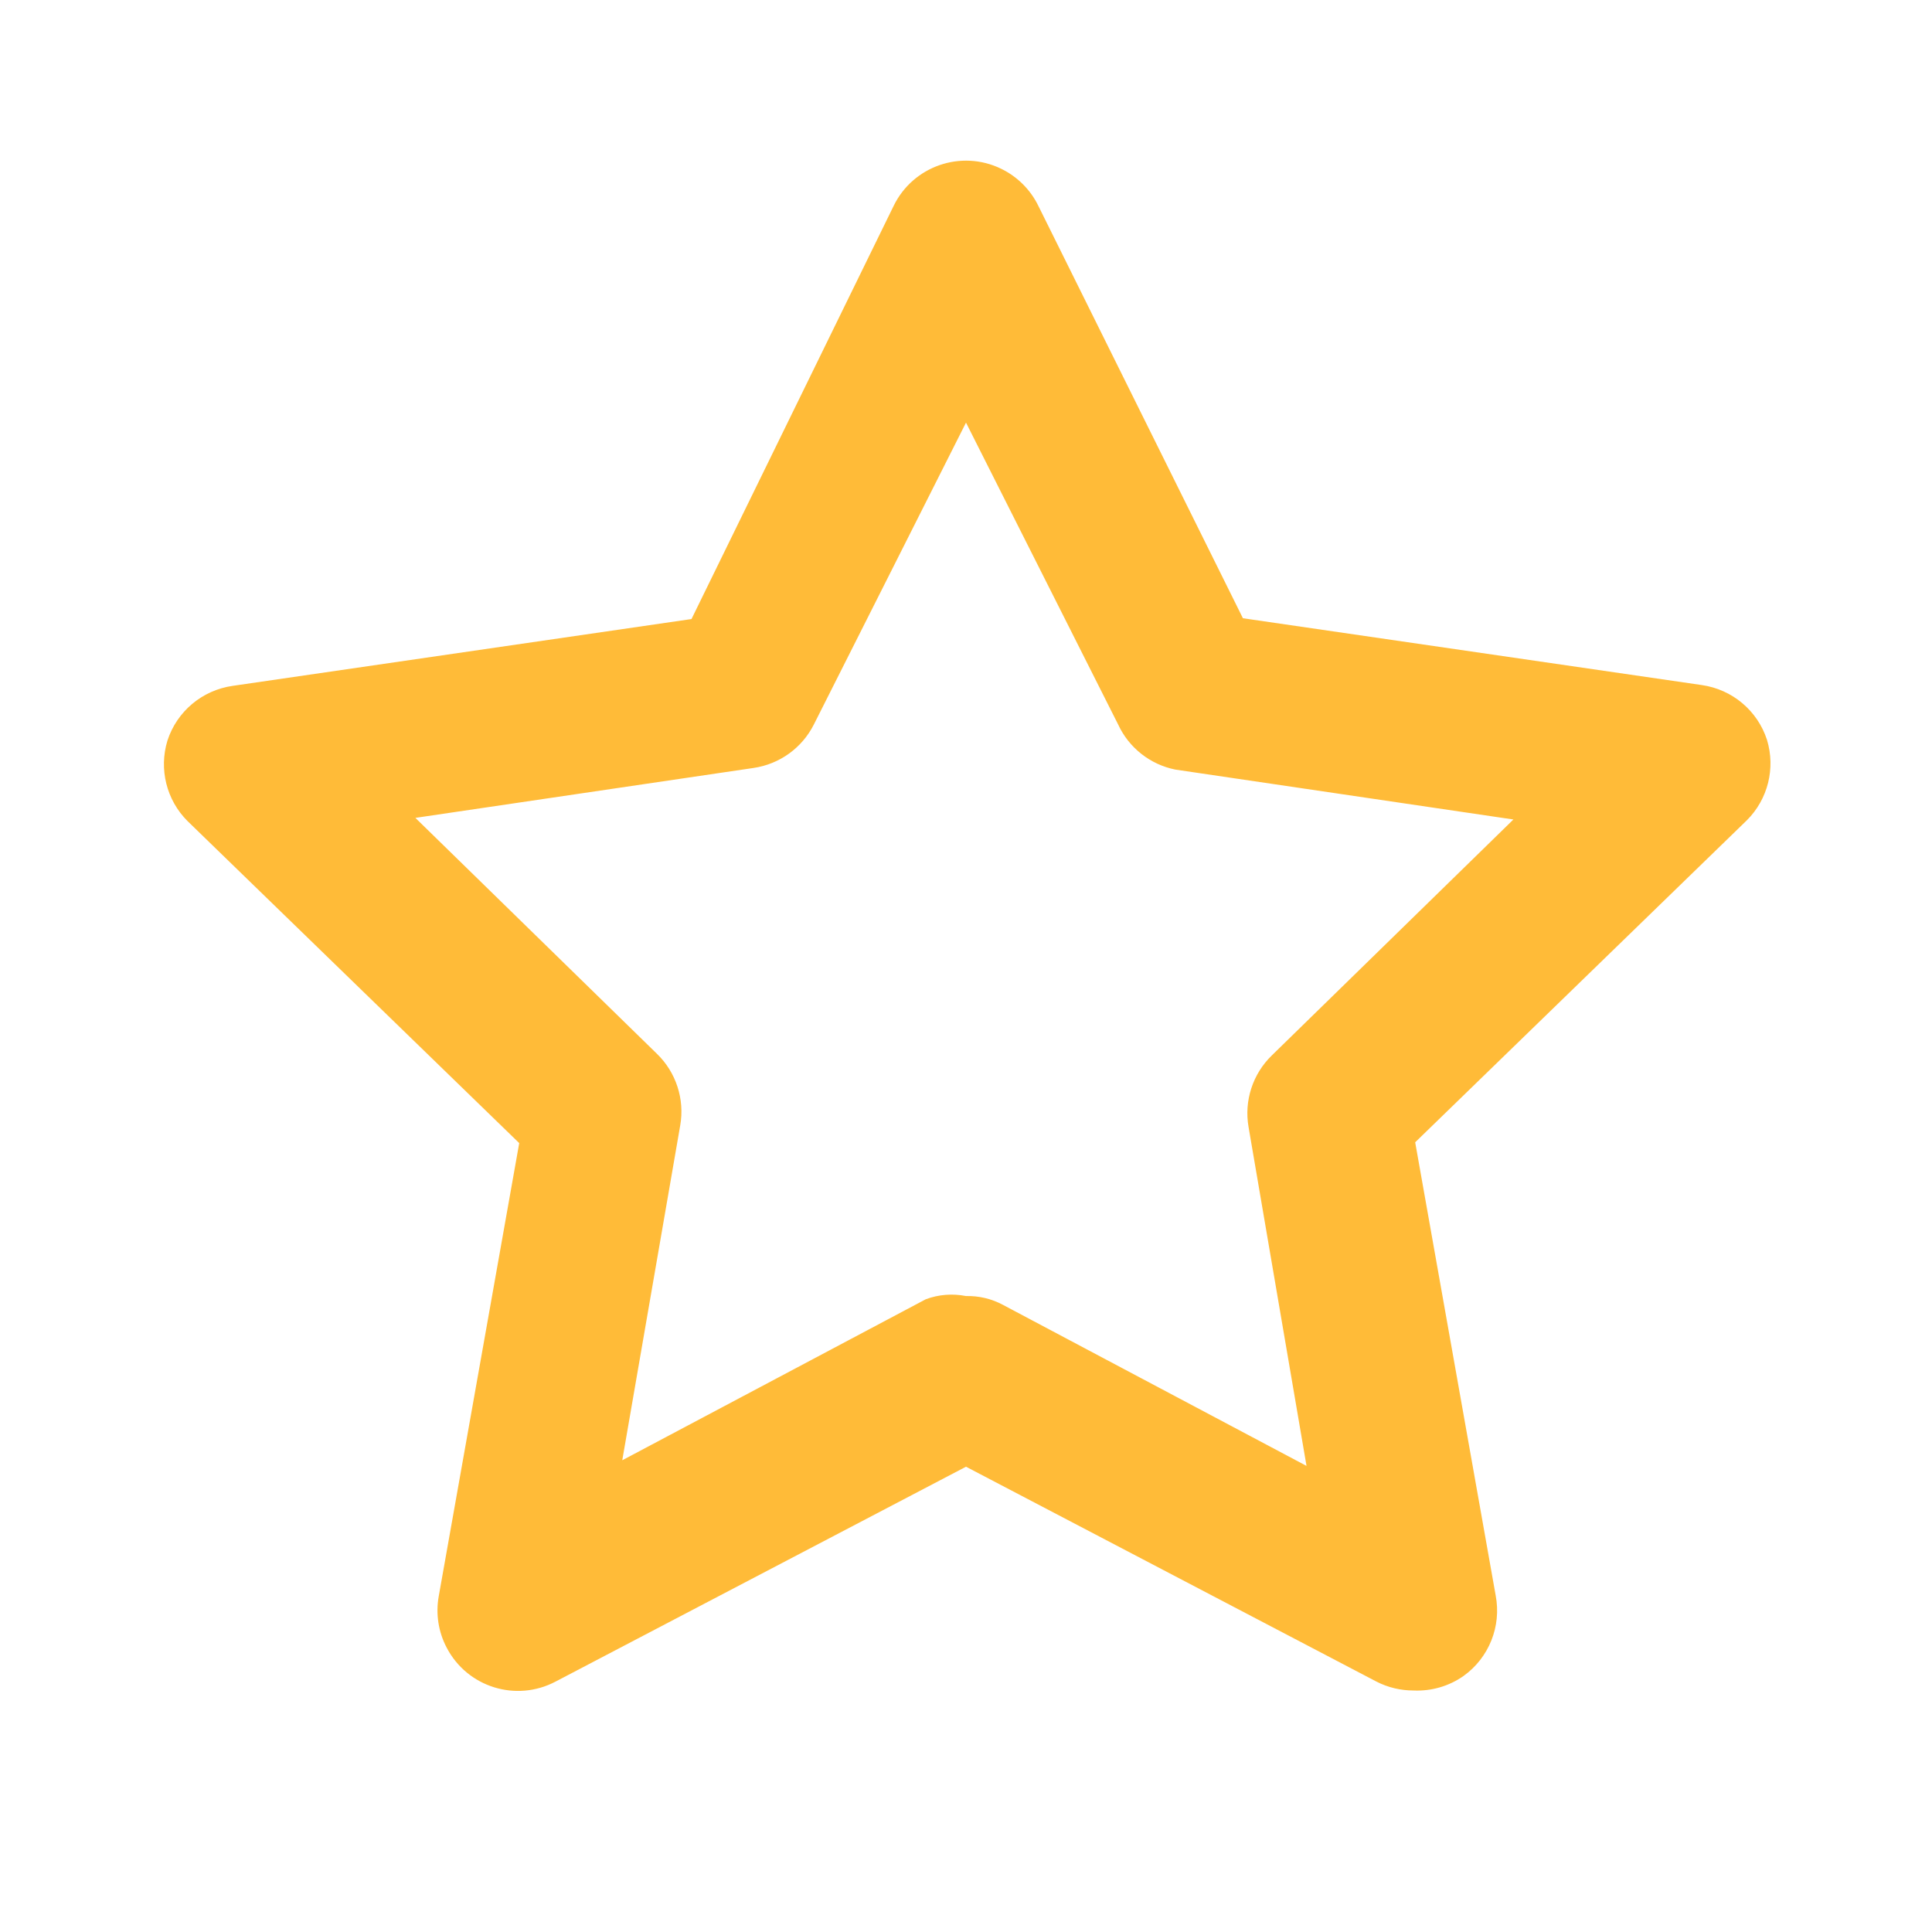
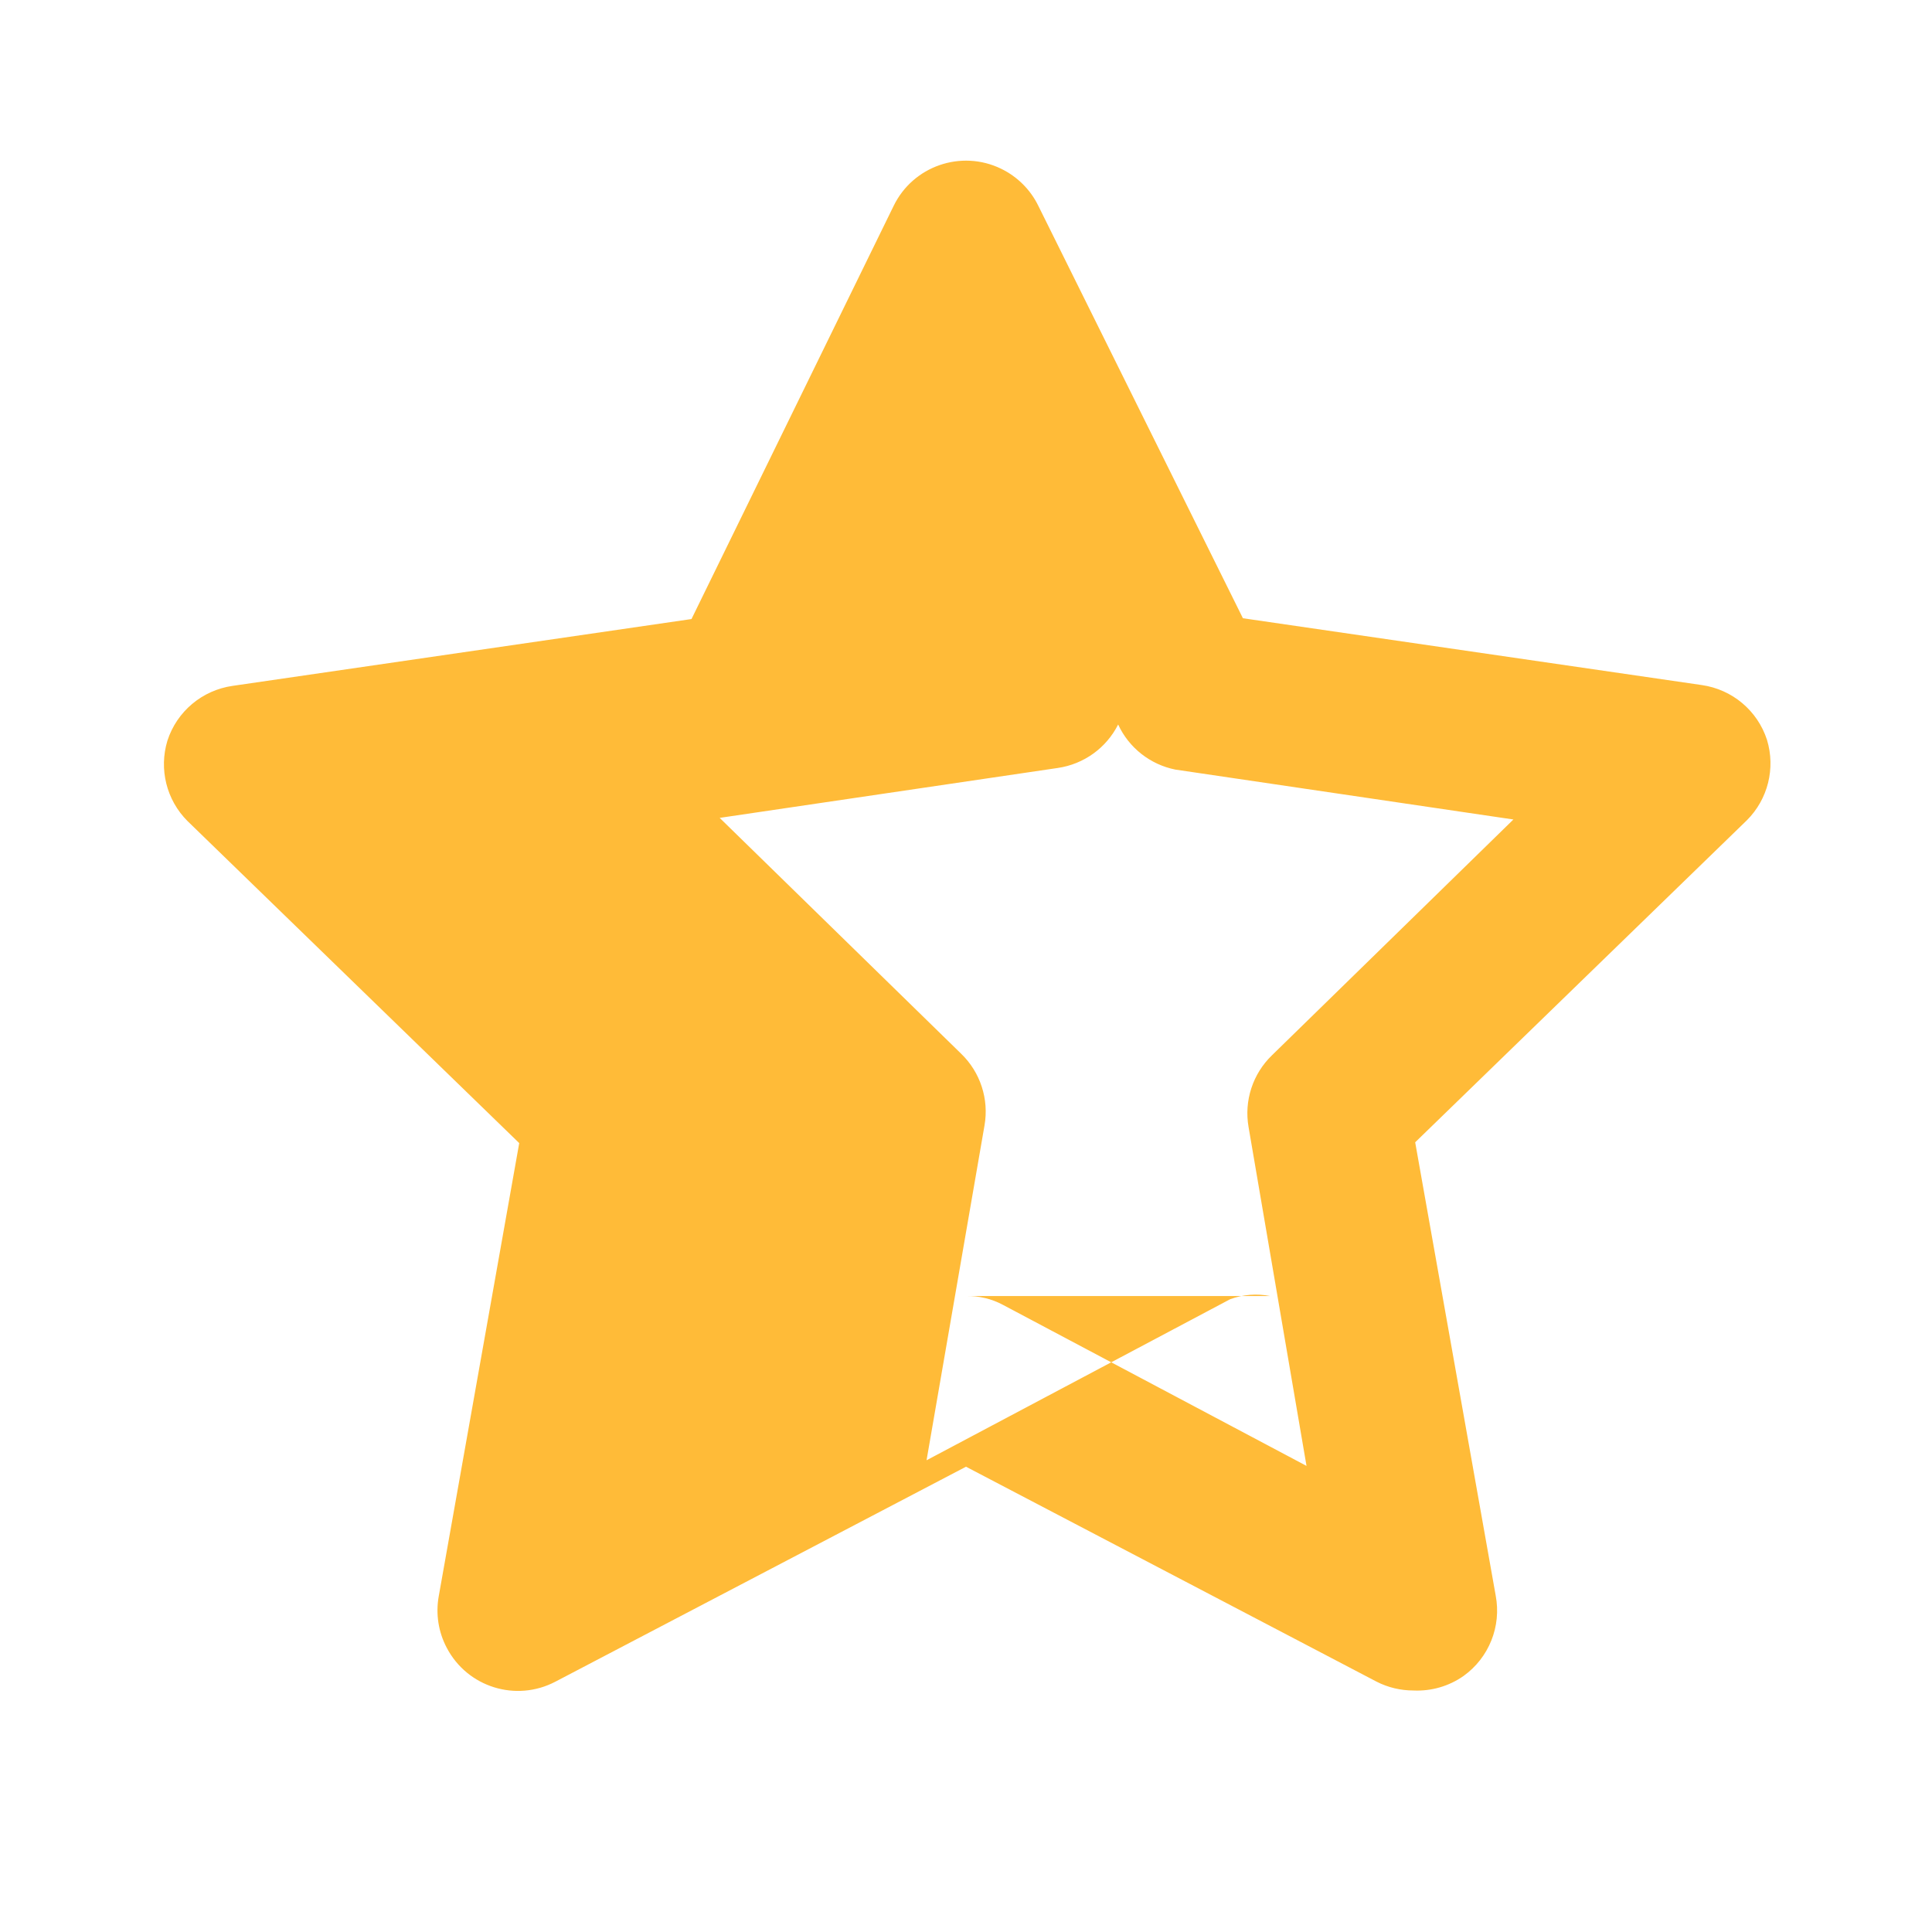
<svg xmlns="http://www.w3.org/2000/svg" width="24" height="24" viewBox="0 0 24 24">
  <g fill="none" fill-rule="evenodd">
    <g>
      <g>
        <g>
          <g>
            <g>
-               <path fill="#FFBB38" d="M17.56 21c-.16 0-.318-.037-.46-.11L12 18.22l-5.1 2.67c-.489.257-1.093.07-1.35-.42-.104-.196-.139-.421-.1-.64l1-5.63-4.12-4c-.262-.261-.358-.646-.25-1 .118-.363.432-.626.81-.68l5.7-.83 2.51-5.13c.24-.497.839-.705 1.336-.464.202.098.366.261.464.464l2.54 5.12 5.7.83c.378.054.692.317.81.68.108.354.012.739-.25 1l-4.12 4 1 5.63c.073.383-.083.773-.4 1-.181.127-.4.19-.62.18zM12 16.1c.16-.004.319.034.46.11l3.77 2-.72-4.21c-.057-.326.052-.66.29-.89l3-2.93-4.2-.62c-.312-.063-.576-.27-.71-.56L12 5.25 10.11 9c-.147.292-.427.493-.75.54l-4.2.62 3 2.93c.238.23.347.564.29.89l-.72 4.16 3.77-2c.16-.06.333-.073.5-.04z" transform="translate(-224 -5689) translate(24 4214) translate(0 1017) translate(72 458) translate(128)" />
+               <path fill="#FFBB38" d="M17.56 21c-.16 0-.318-.037-.46-.11L12 18.22l-5.1 2.67c-.489.257-1.093.07-1.35-.42-.104-.196-.139-.421-.1-.64l1-5.63-4.12-4c-.262-.261-.358-.646-.25-1 .118-.363.432-.626.81-.68l5.7-.83 2.51-5.13c.24-.497.839-.705 1.336-.464.202.098.366.261.464.464l2.54 5.12 5.7.83c.378.054.692.317.81.68.108.354.012.739-.25 1l-4.12 4 1 5.63c.073.383-.083.773-.4 1-.181.127-.4.19-.62.18zM12 16.1c.16-.004.319.034.46.11l3.77 2-.72-4.21c-.057-.326.052-.66.29-.89l3-2.93-4.2-.62c-.312-.063-.576-.27-.71-.56c-.147.292-.427.493-.75.54l-4.2.62 3 2.93c.238.23.347.564.29.89l-.72 4.16 3.77-2c.16-.06.333-.073.5-.04z" transform="translate(-224 -5689) translate(24 4214) translate(0 1017) translate(72 458) translate(128)" />
            </g>
          </g>
        </g>
      </g>
    </g>
  </g>
</svg>